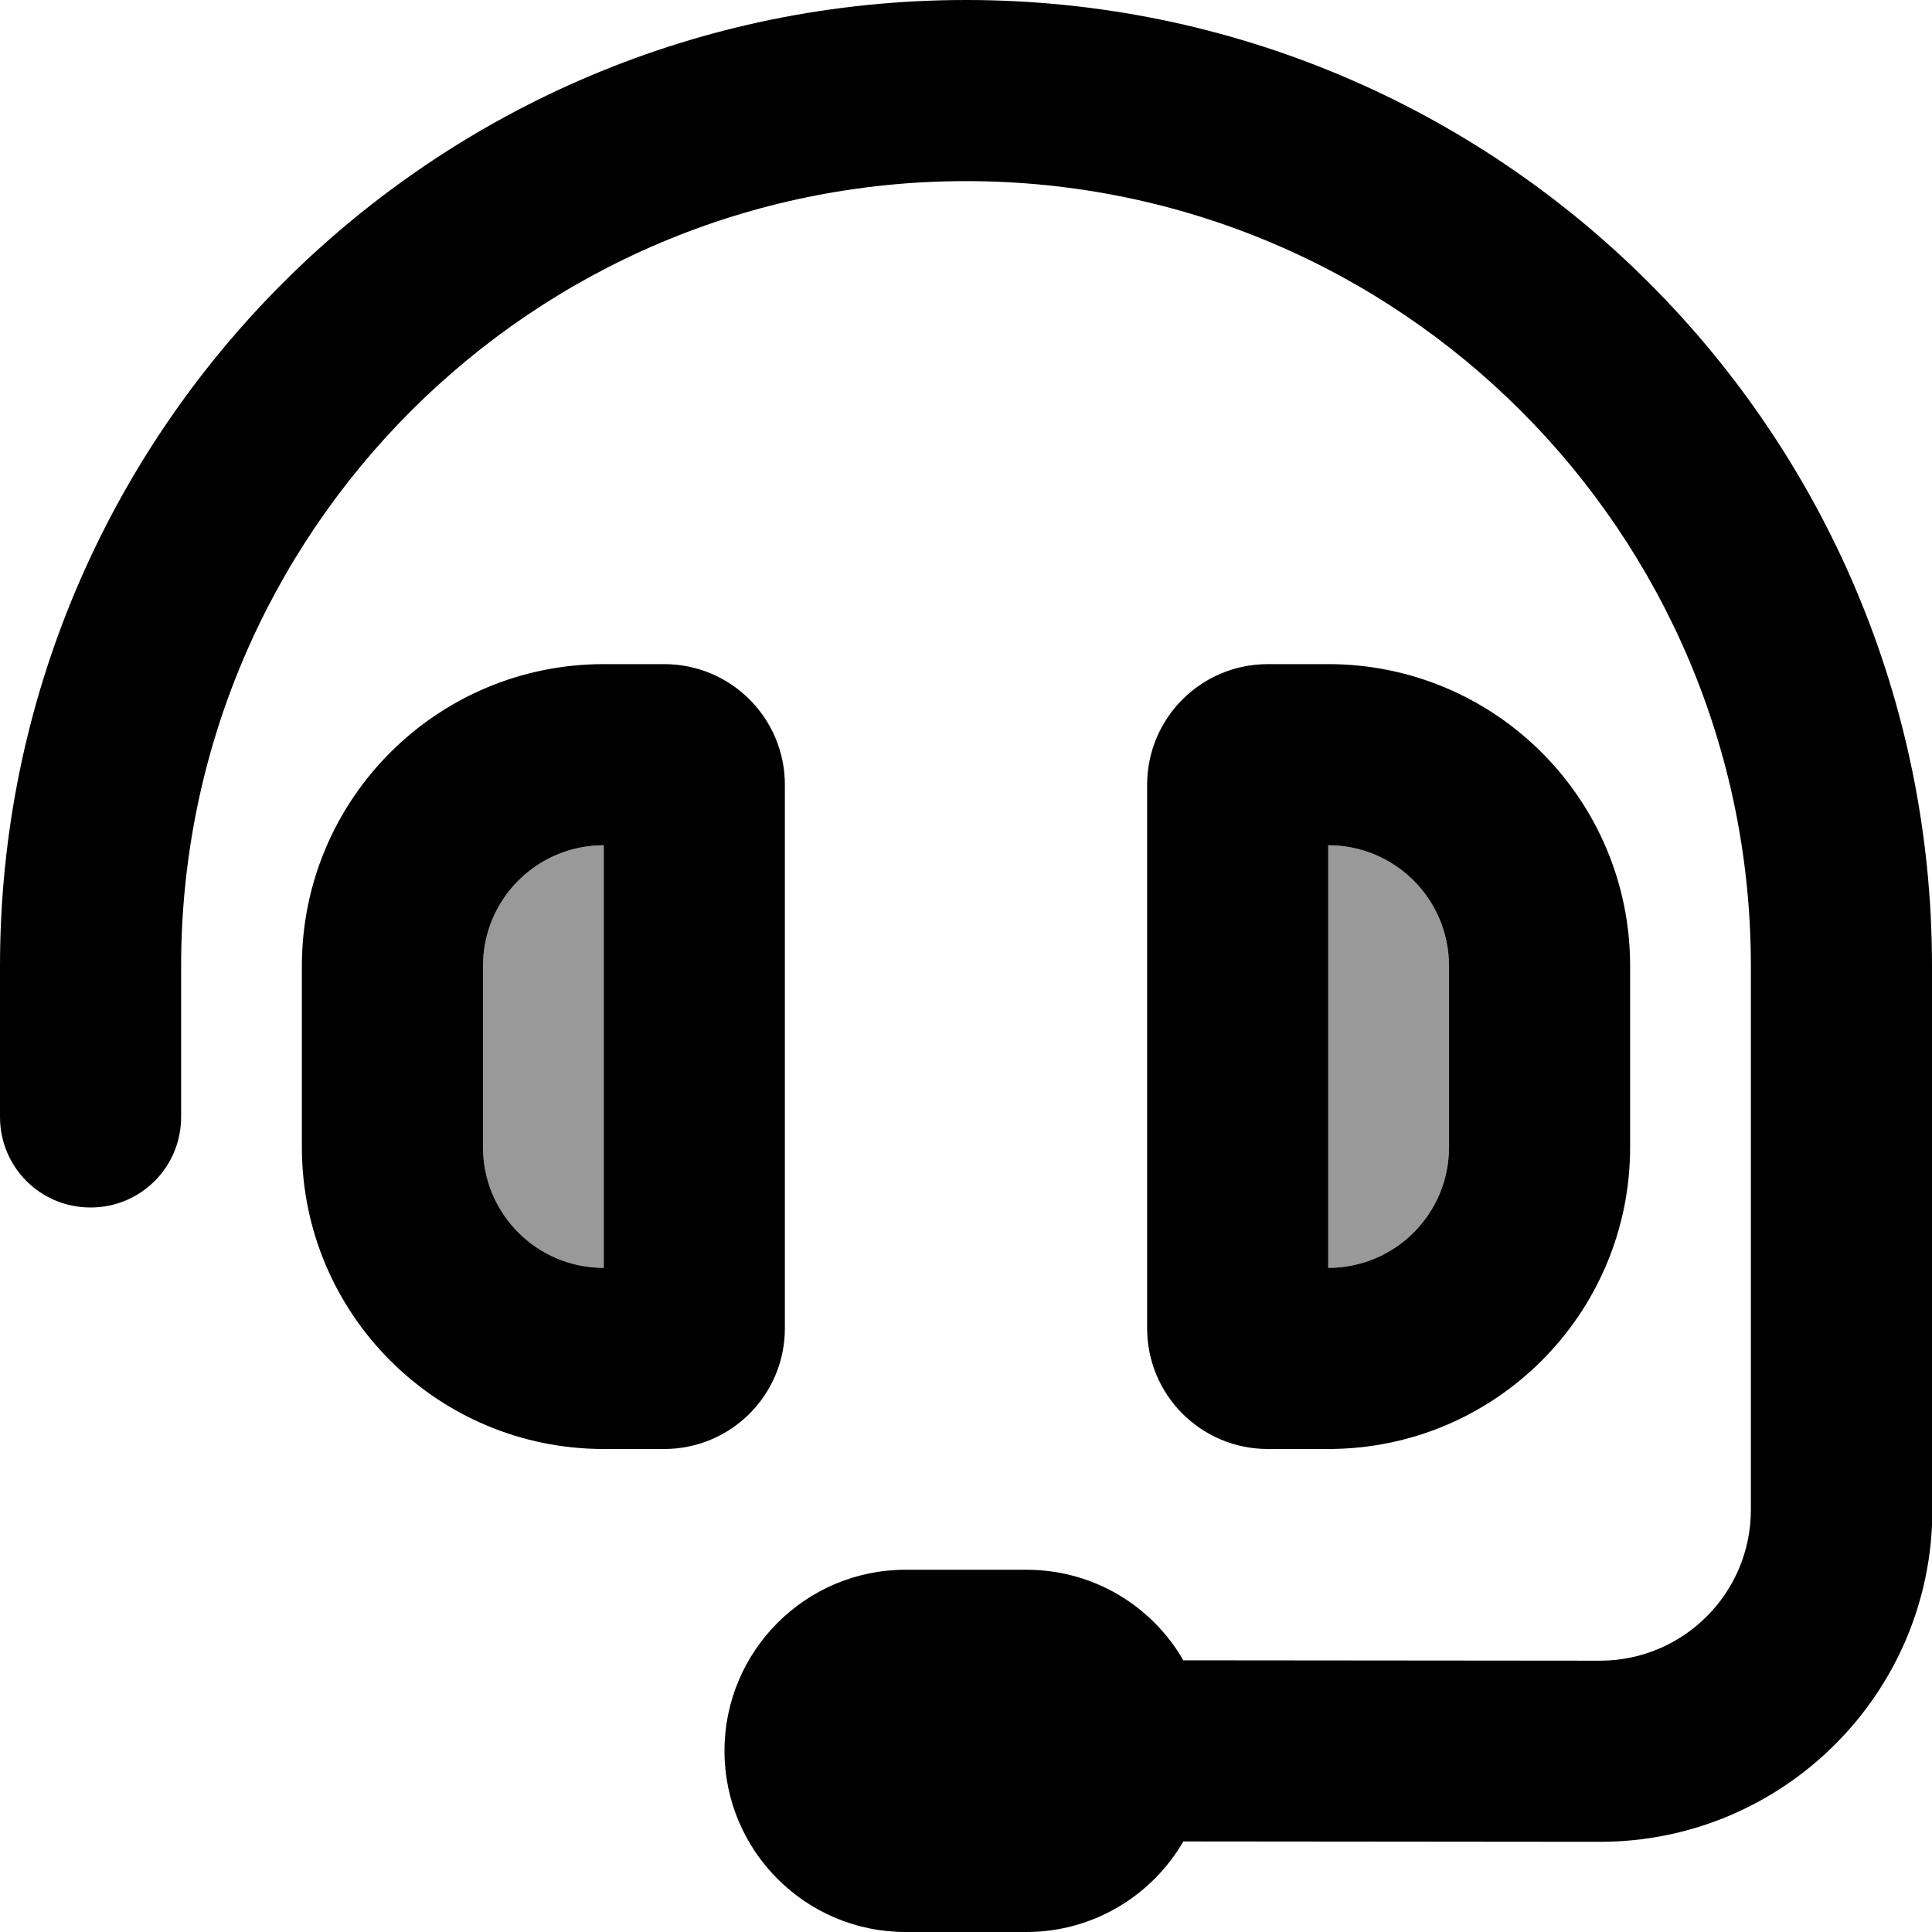
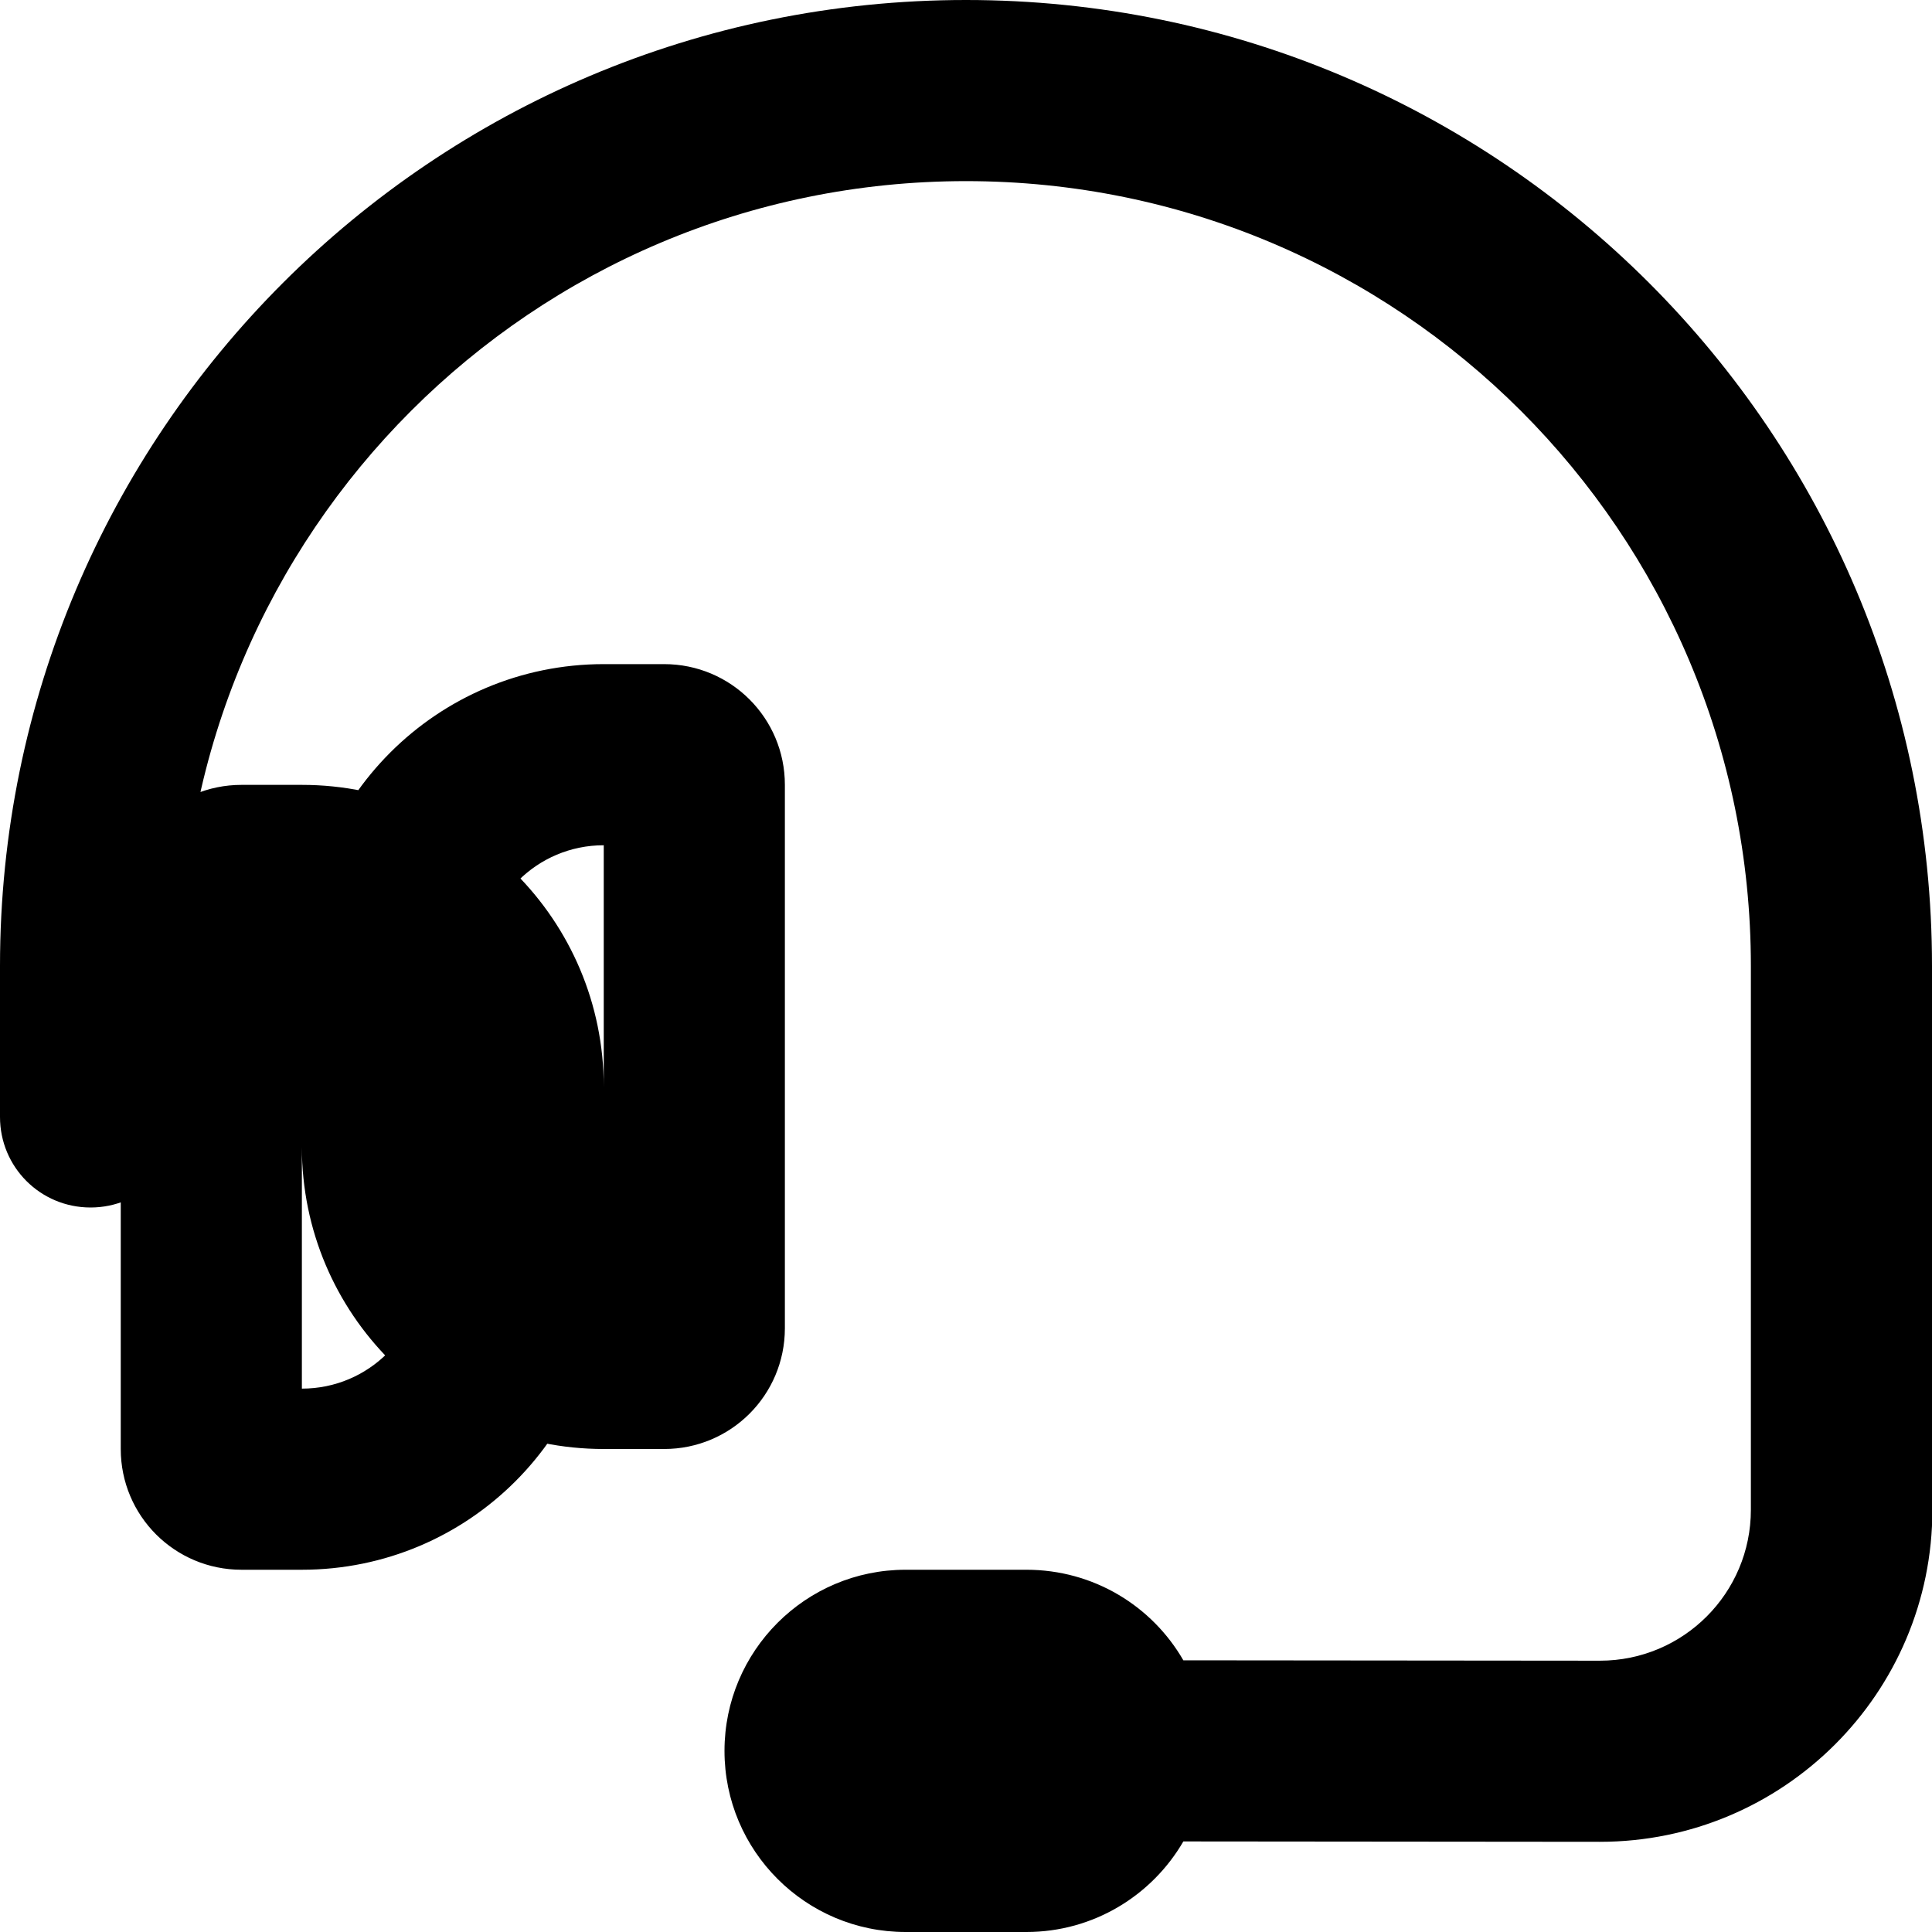
<svg xmlns="http://www.w3.org/2000/svg" viewBox="0 0 512 512">
  <defs>
    <style>.fa-secondary{opacity:.4}</style>
  </defs>
-   <path class="fa-secondary" d="M128 256l0 48c0 17.7 14.3 32 32 32l0-112c-17.7 0-32 14.3-32 32zm224-32l0 112c17.7 0 32-14.3 32-32l0-48c0-17.7-14.3-32-32-32z" />
-   <path class="fa-primary" d="M48 256C48 141.1 141.1 48 256 48s208 93.1 208 208l0 144.1c0 22.1-17.9 40-40 40L313.6 440c-8.3-14.4-23.8-24-41.6-24l-32 0c-26.5 0-48 21.5-48 48s21.5 48 48 48l32 0c17.8 0 33.3-9.7 41.6-24l110.4 .1c48.6 0 88.1-39.4 88.1-88L512 256C512 114.6 397.4 0 256 0S0 114.6 0 256l0 40c0 13.3 10.7 24 24 24s24-10.7 24-24l0-40zm112-32l0 112c-17.7 0-32-14.3-32-32l0-48c0-17.7 14.3-32 32-32zM80 256l0 48c0 44.2 35.8 80 80 80l16 0c17.7 0 32-14.3 32-32l0-144c0-17.7-14.3-32-32-32l-16 0c-44.2 0-80 35.8-80 80zm272-32c17.7 0 32 14.3 32 32l0 48c0 17.7-14.3 32-32 32l0-112zm80 32c0-44.2-35.8-80-80-80l-16 0c-17.7 0-32 14.3-32 32l0 144c0 17.7 14.3 32 32 32l16 0c44.2 0 80-35.8 80-80l0-48z" />
+   <path class="fa-primary" d="M48 256C48 141.1 141.1 48 256 48s208 93.1 208 208l0 144.1c0 22.1-17.9 40-40 40L313.6 440c-8.3-14.4-23.8-24-41.6-24l-32 0c-26.5 0-48 21.5-48 48s21.5 48 48 48l32 0c17.8 0 33.3-9.7 41.6-24l110.4 .1c48.6 0 88.1-39.4 88.1-88L512 256C512 114.6 397.4 0 256 0S0 114.6 0 256l0 40c0 13.3 10.7 24 24 24s24-10.7 24-24l0-40zm112-32l0 112c-17.7 0-32-14.3-32-32l0-48c0-17.7 14.3-32 32-32zM80 256l0 48c0 44.2 35.8 80 80 80l16 0c17.7 0 32-14.3 32-32l0-144c0-17.7-14.3-32-32-32l-16 0c-44.2 0-80 35.8-80 80zc17.7 0 32 14.3 32 32l0 48c0 17.7-14.3 32-32 32l0-112zm80 32c0-44.2-35.8-80-80-80l-16 0c-17.7 0-32 14.3-32 32l0 144c0 17.7 14.3 32 32 32l16 0c44.2 0 80-35.8 80-80l0-48z" />
</svg>